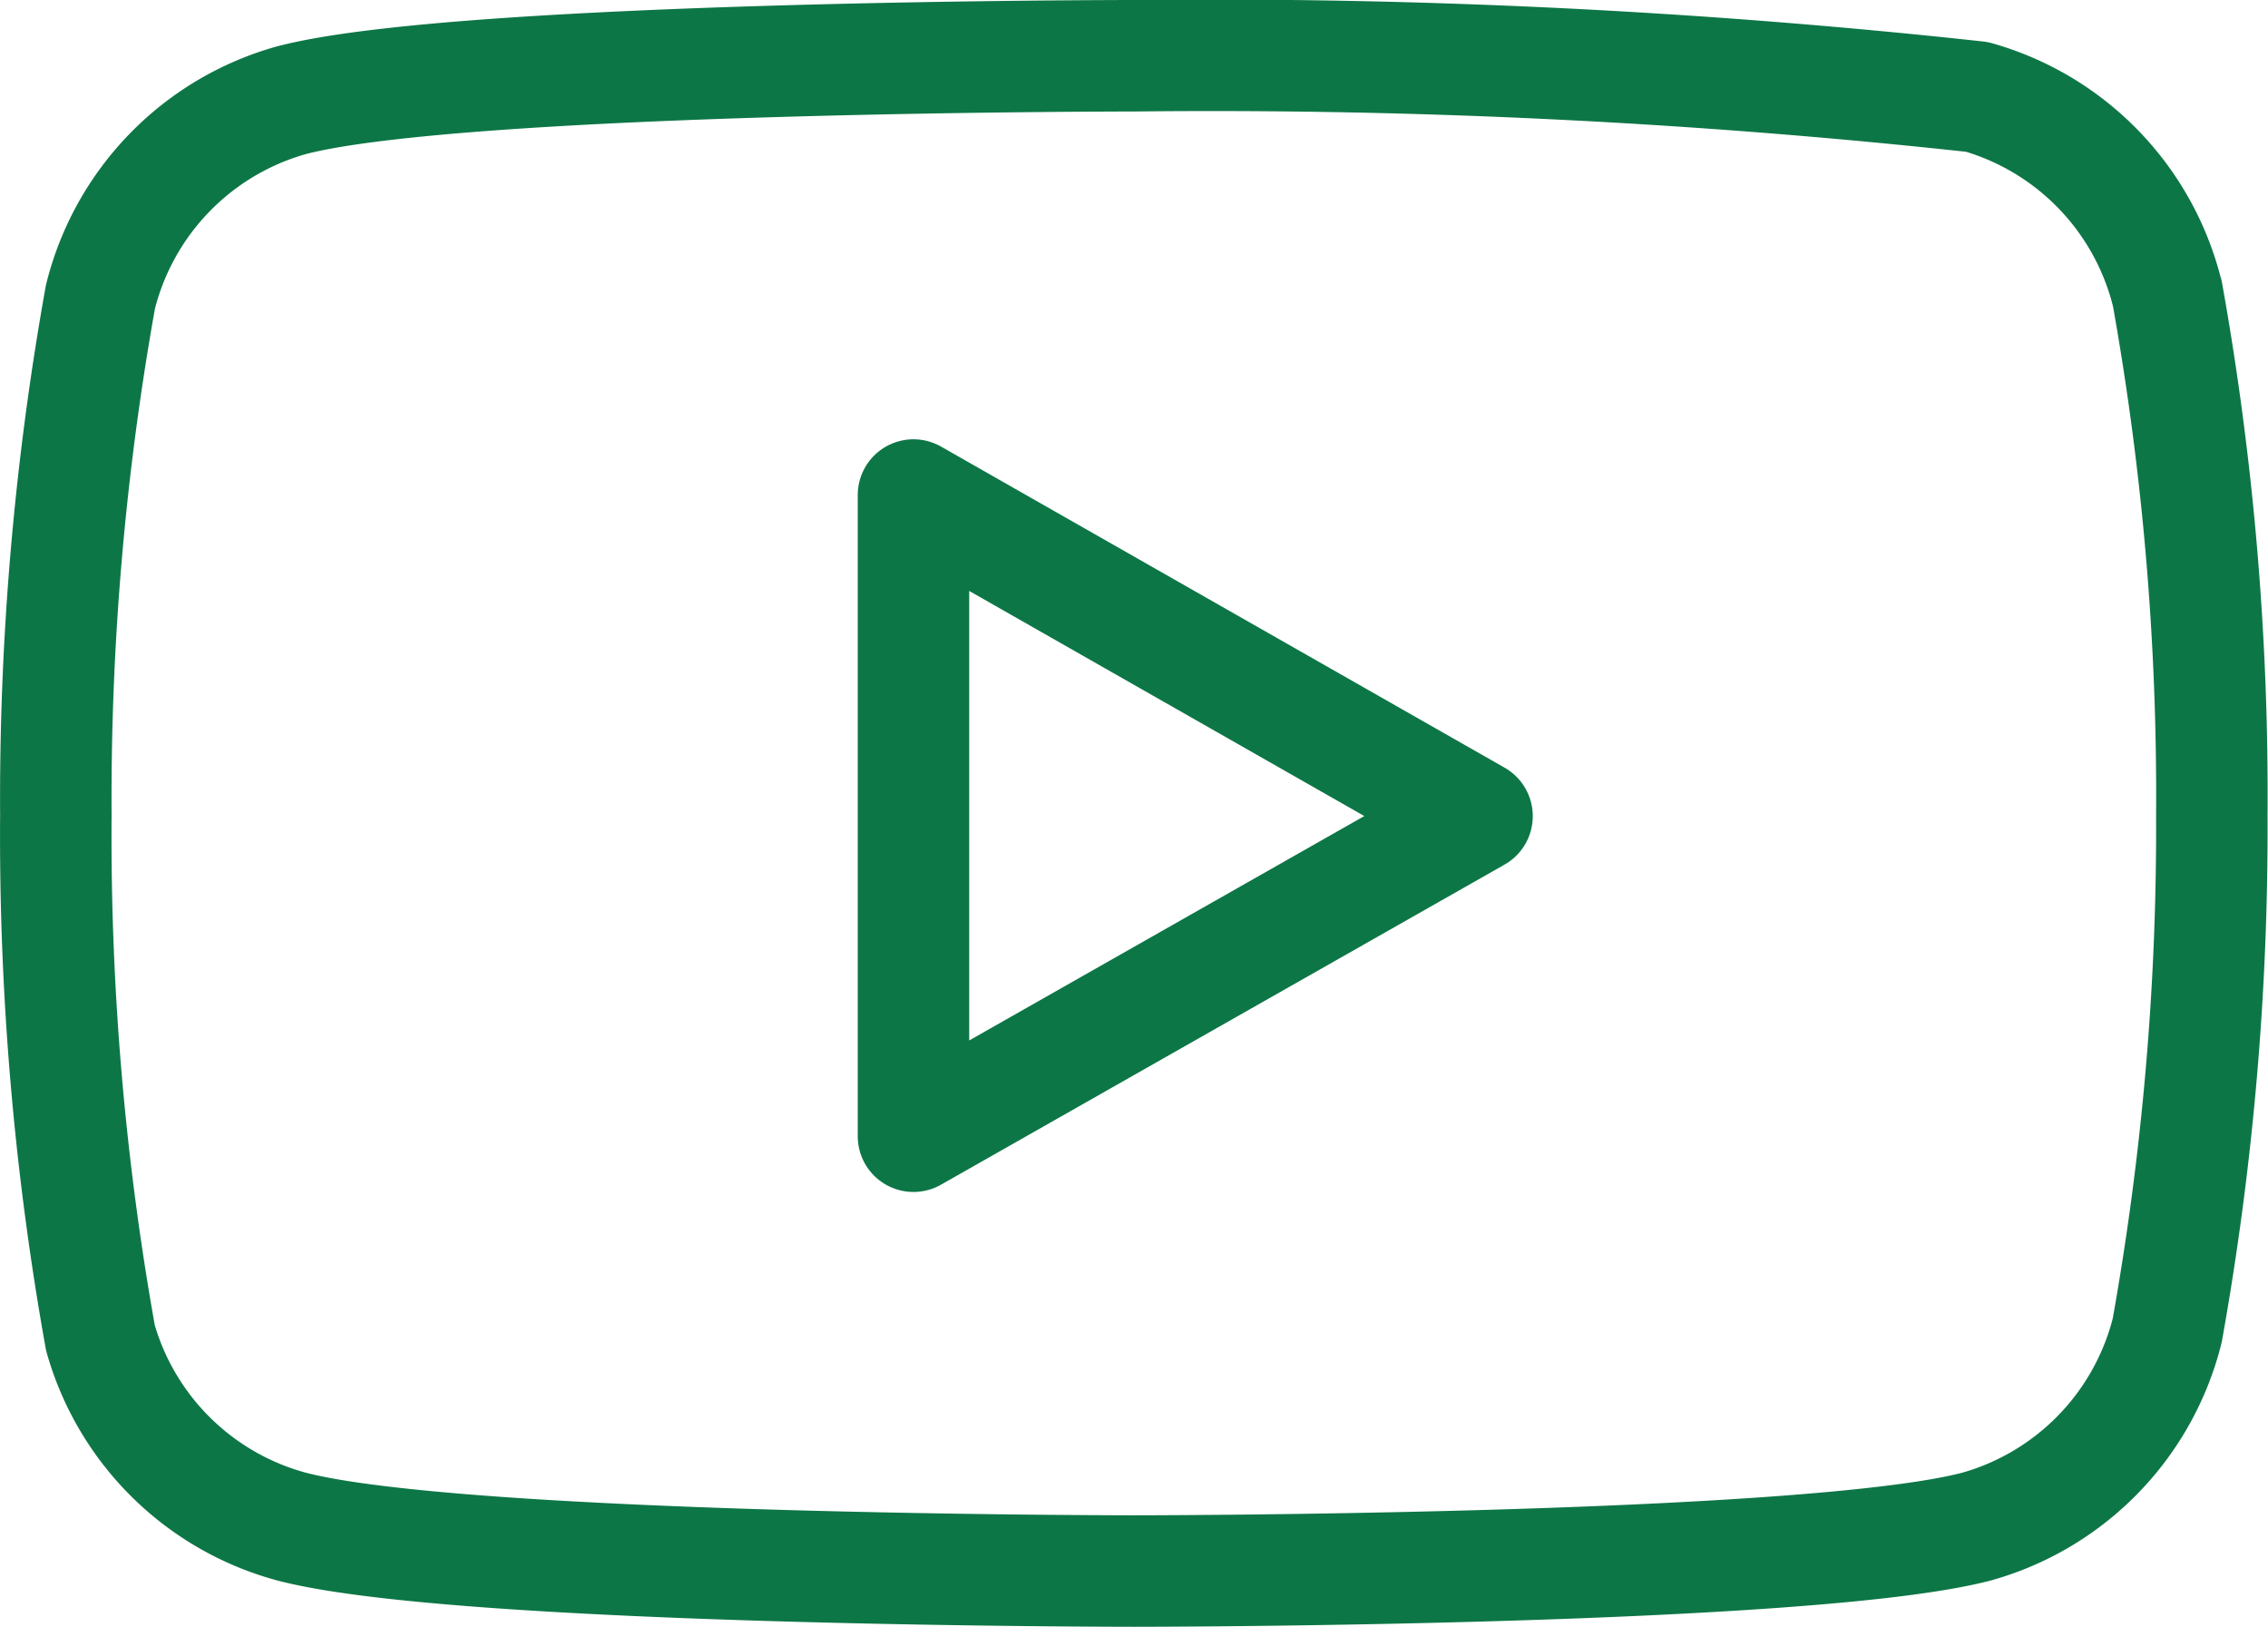
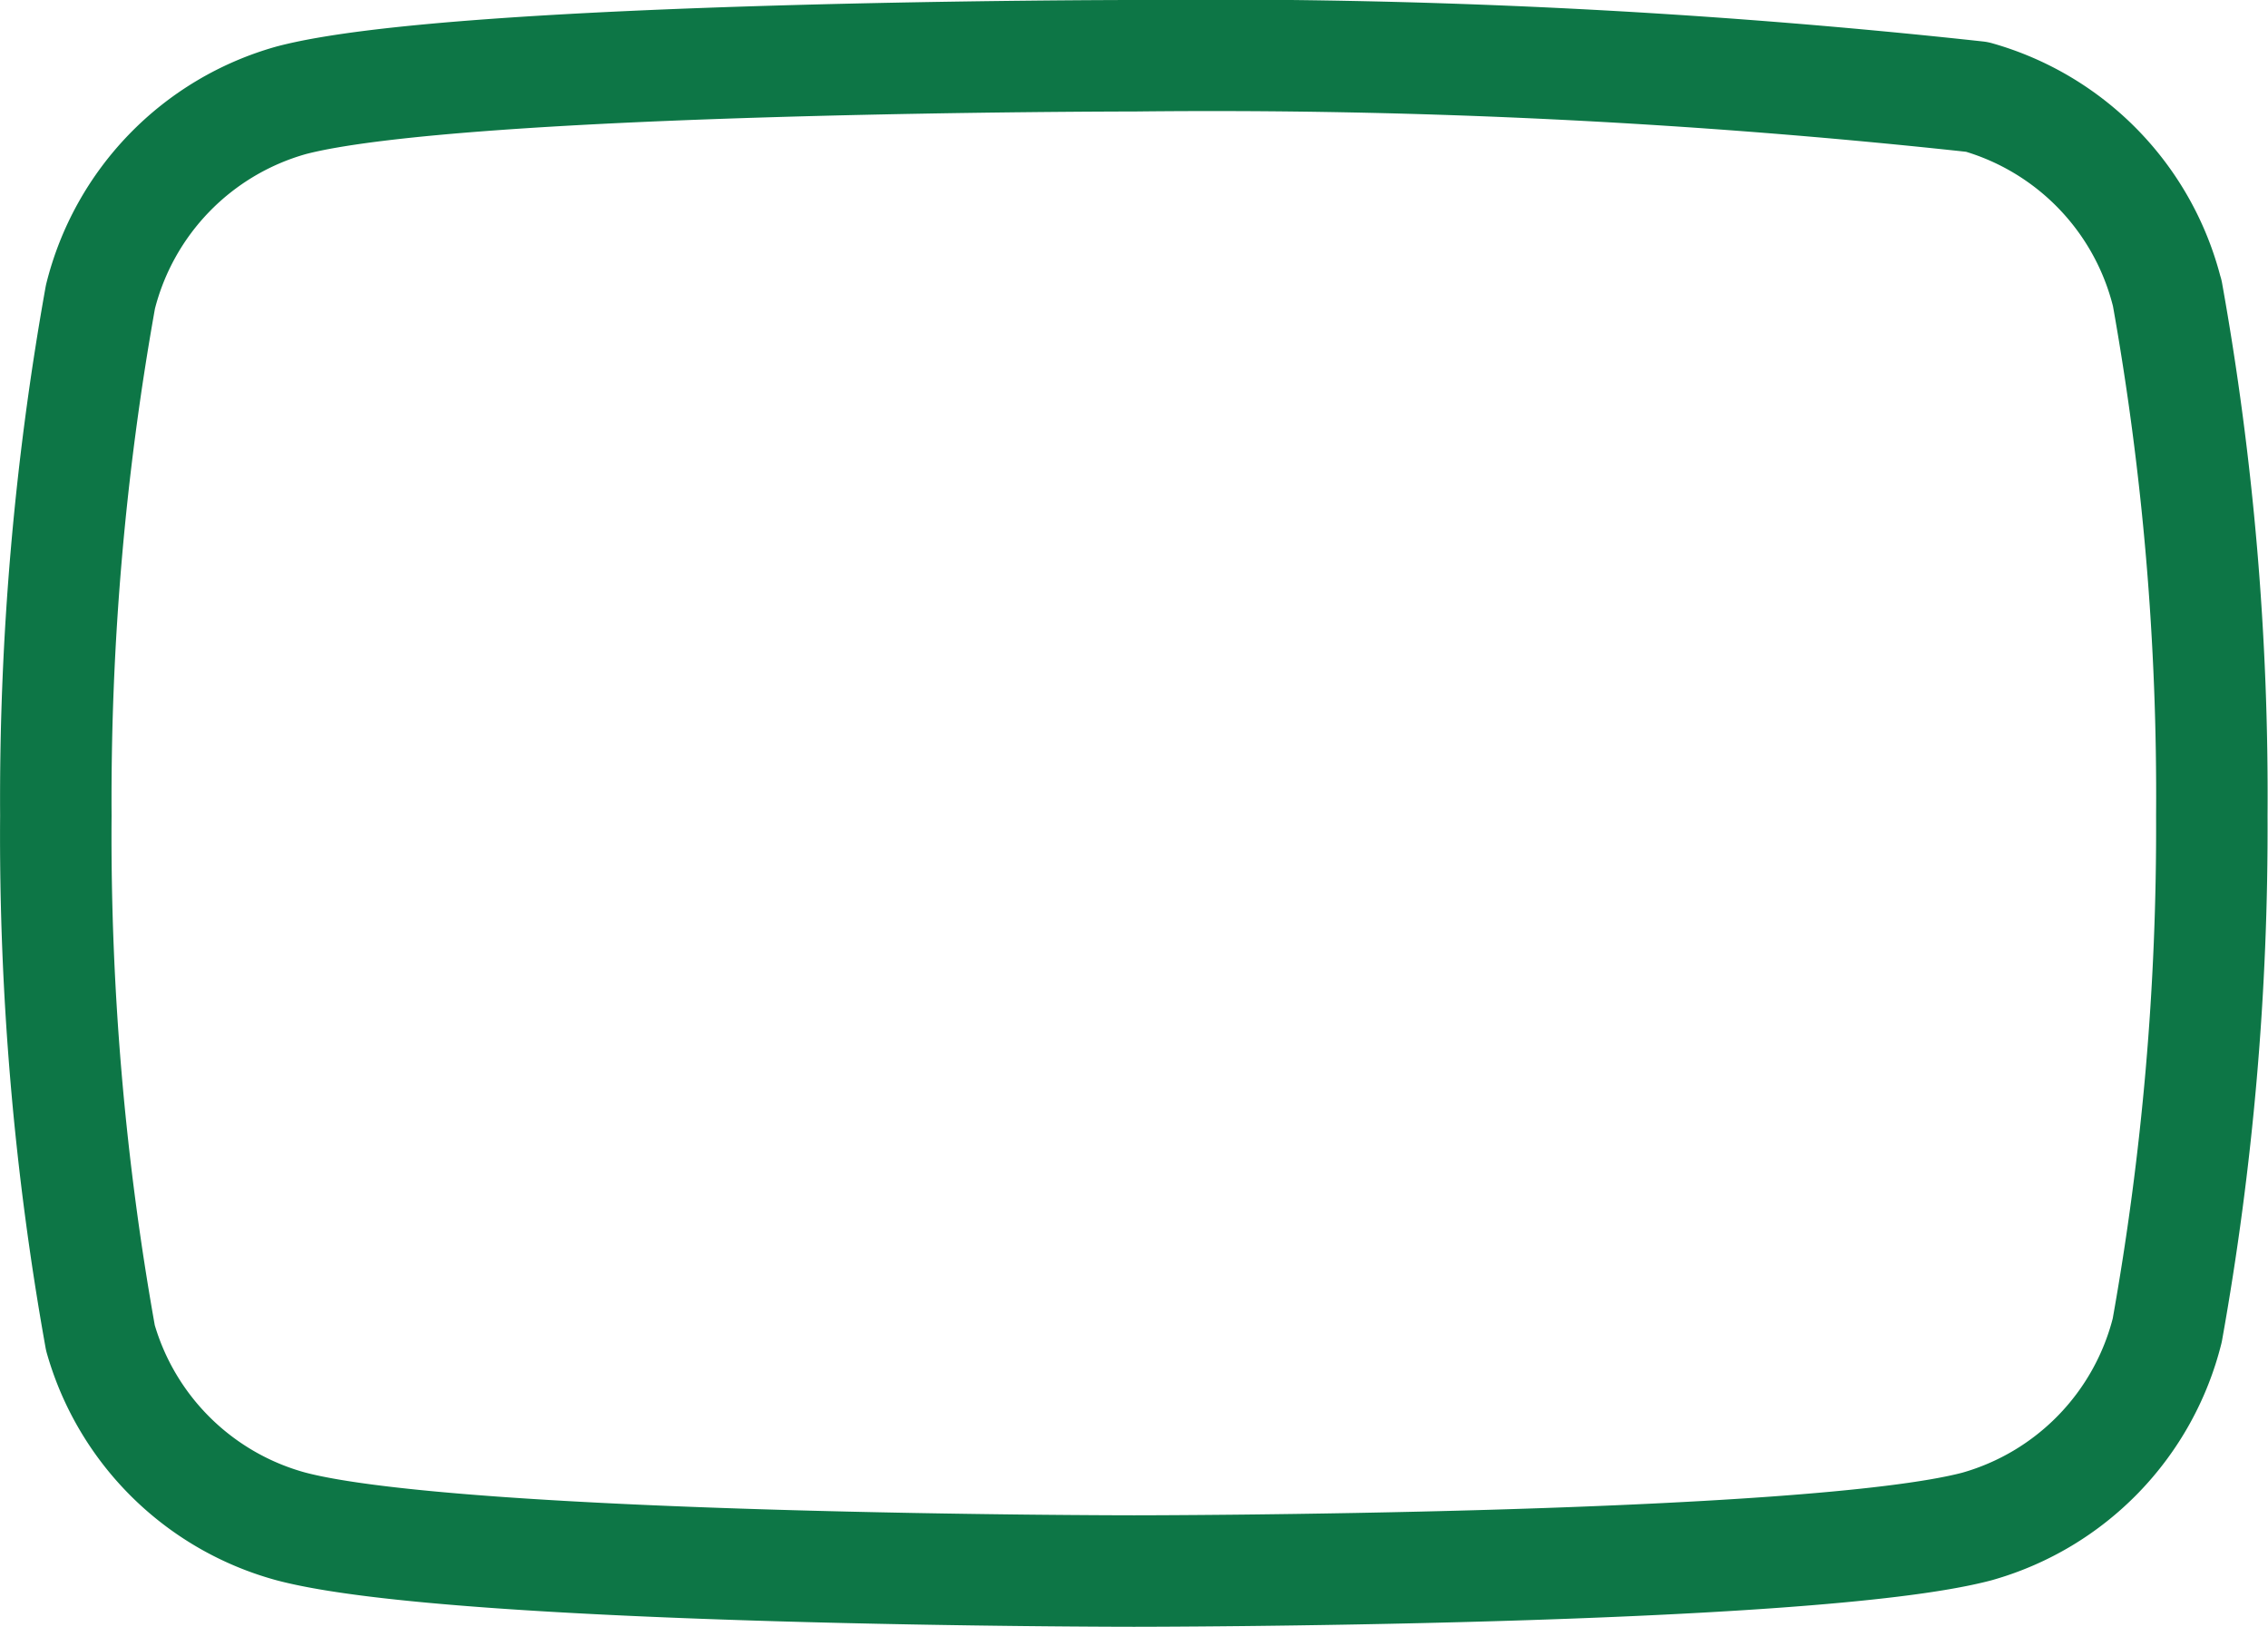
<svg xmlns="http://www.w3.org/2000/svg" width="20.347" height="14.595" viewBox="0 0 20.347 14.595">
  <defs>
    <style>.a{fill:none;stroke:#0d7646;stroke-linecap:round;stroke-linejoin:round;}</style>
  </defs>
  <g transform="translate(0.5 0.5)">
    <path class="a" d="M20.441,8.128a2.445,2.445,0,0,0-1.706-1.759A63.326,63.326,0,0,0,11.173,6s-6.05,0-7.563.4A2.445,2.445,0,0,0,1.9,8.163a25.5,25.5,0,0,0-.4,4.652A25.5,25.5,0,0,0,1.9,17.5,2.445,2.445,0,0,0,3.61,19.191c1.513.4,7.563.4,7.563.4s6.05,0,7.563-.4a2.445,2.445,0,0,0,1.706-1.759,25.5,25.5,0,0,0,.4-4.617,25.5,25.5,0,0,0-.4-4.687Z" transform="translate(-1.499 -6)" />
-     <path class="a" d="M14.625,18.471,19.681,15.6,14.625,12.72Z" transform="translate(-6.93 -8.78)" />
  </g>
</svg>